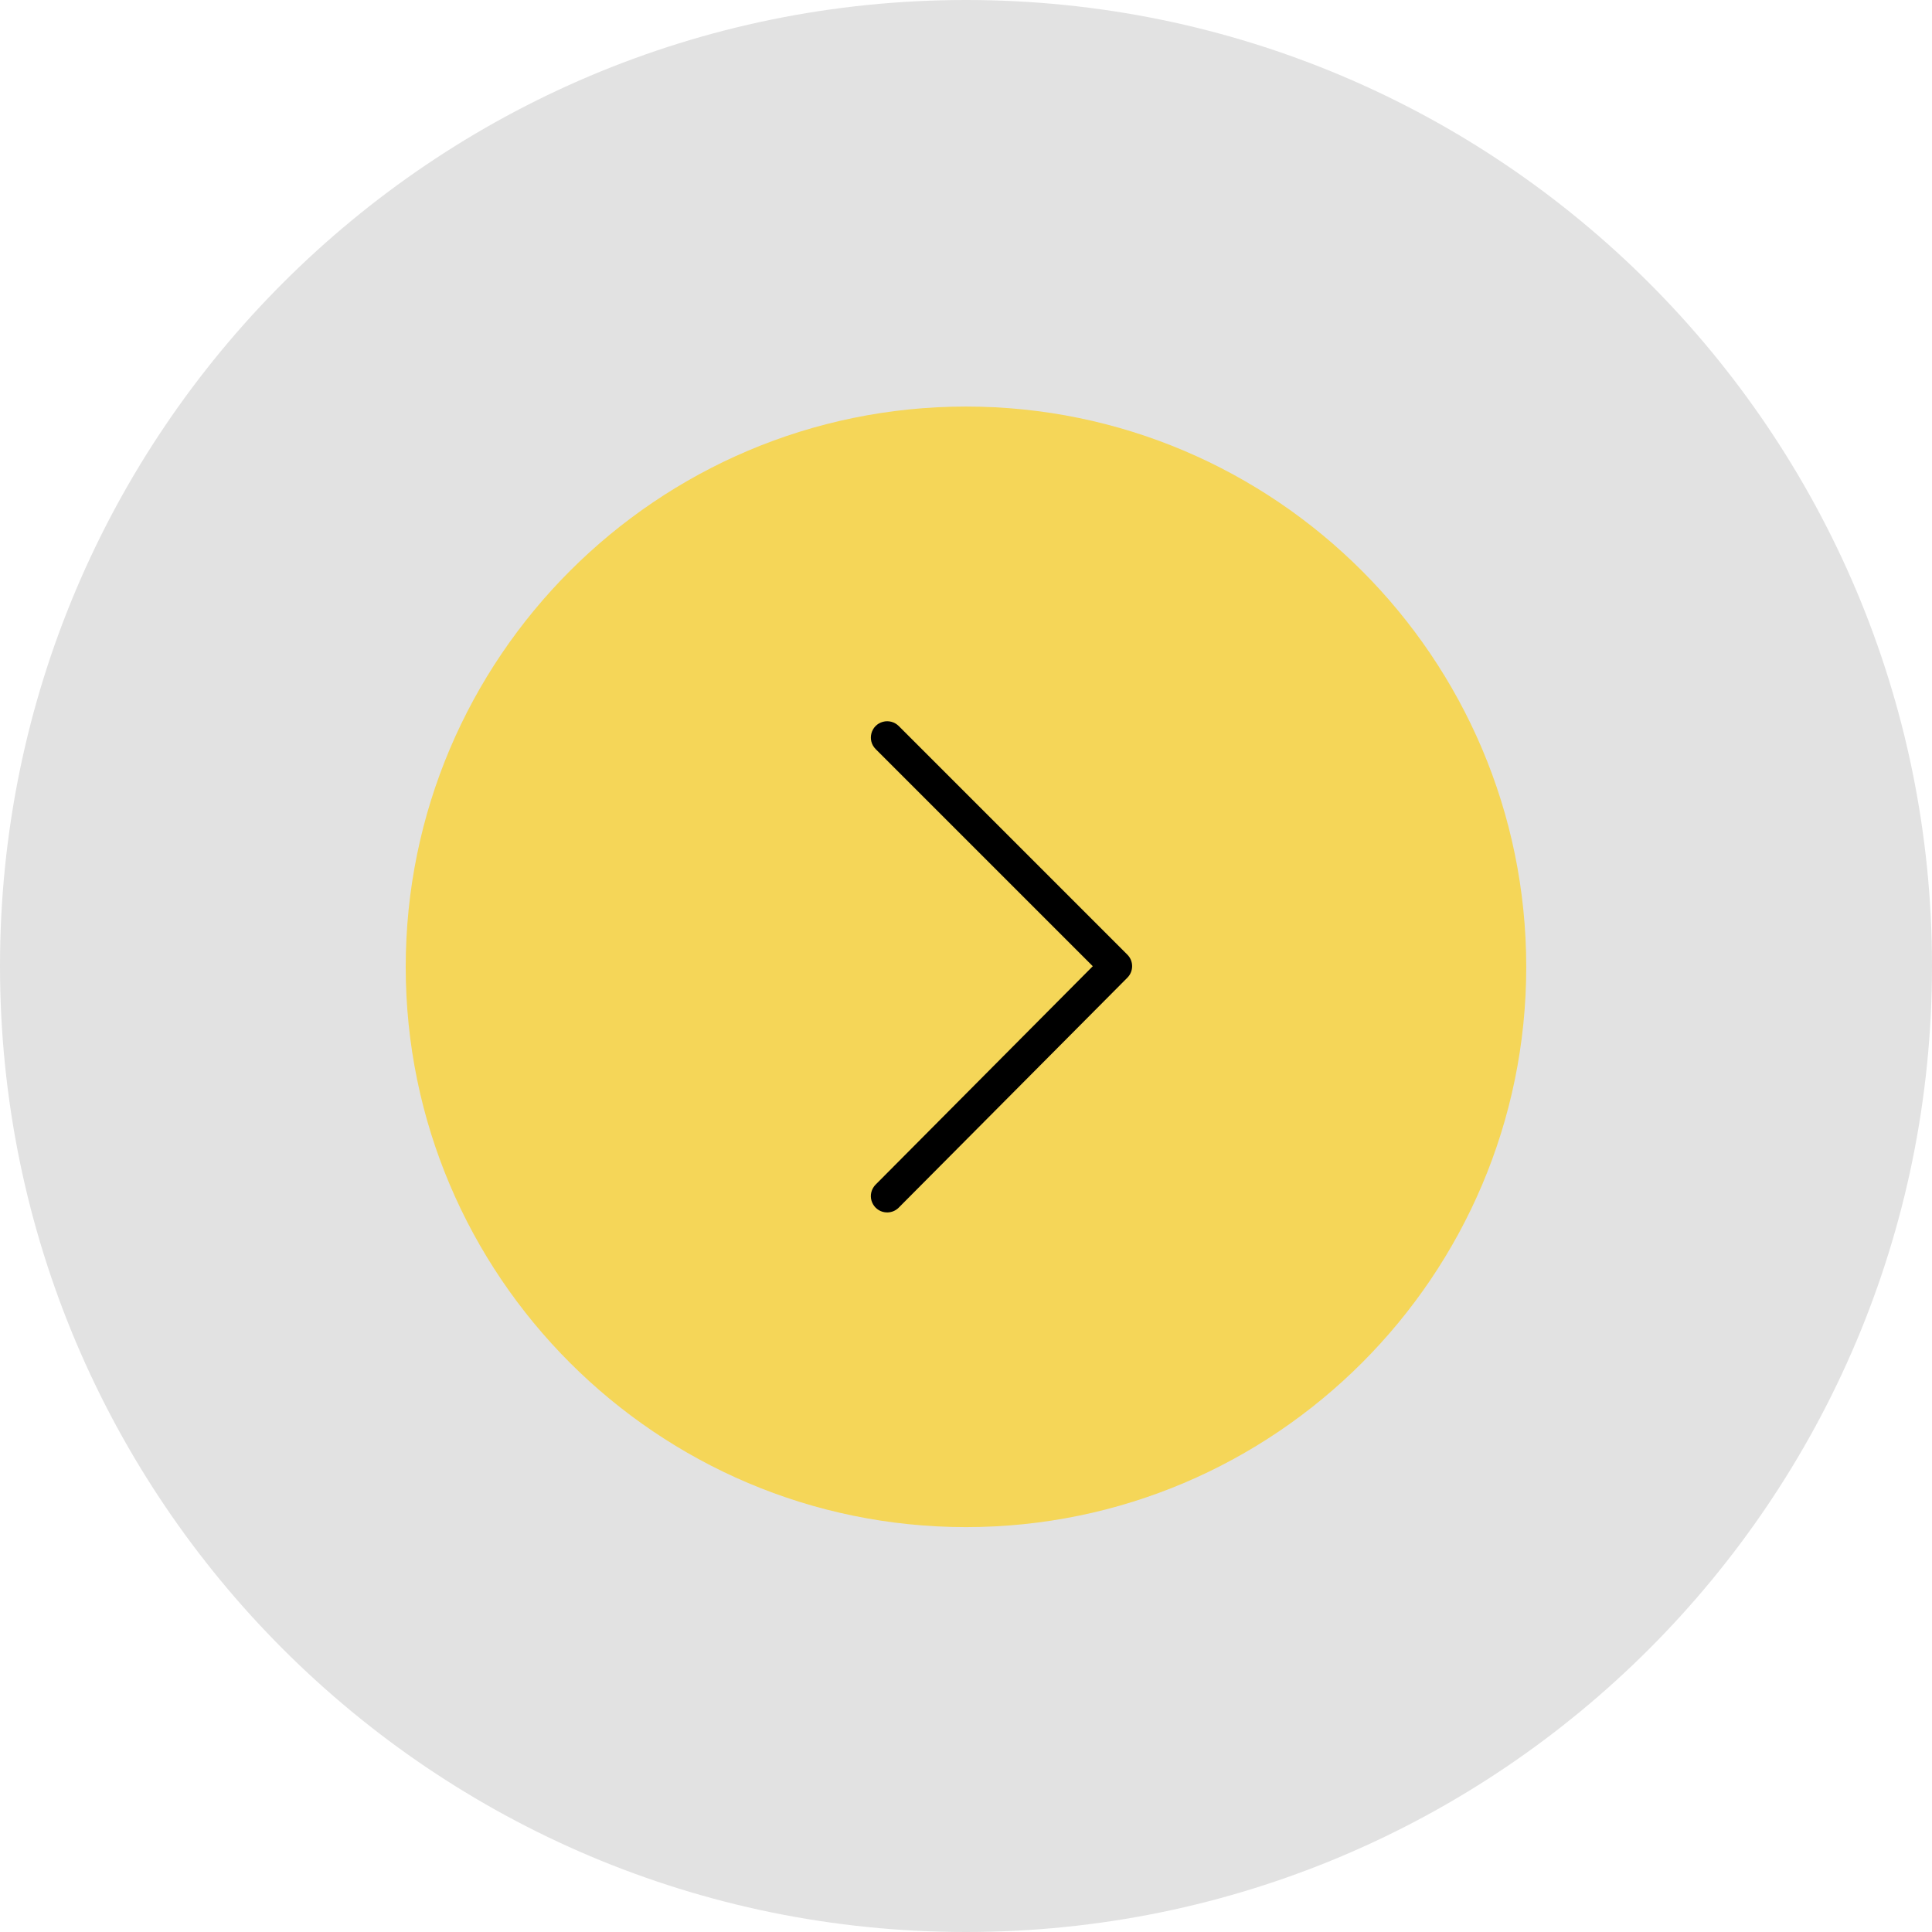
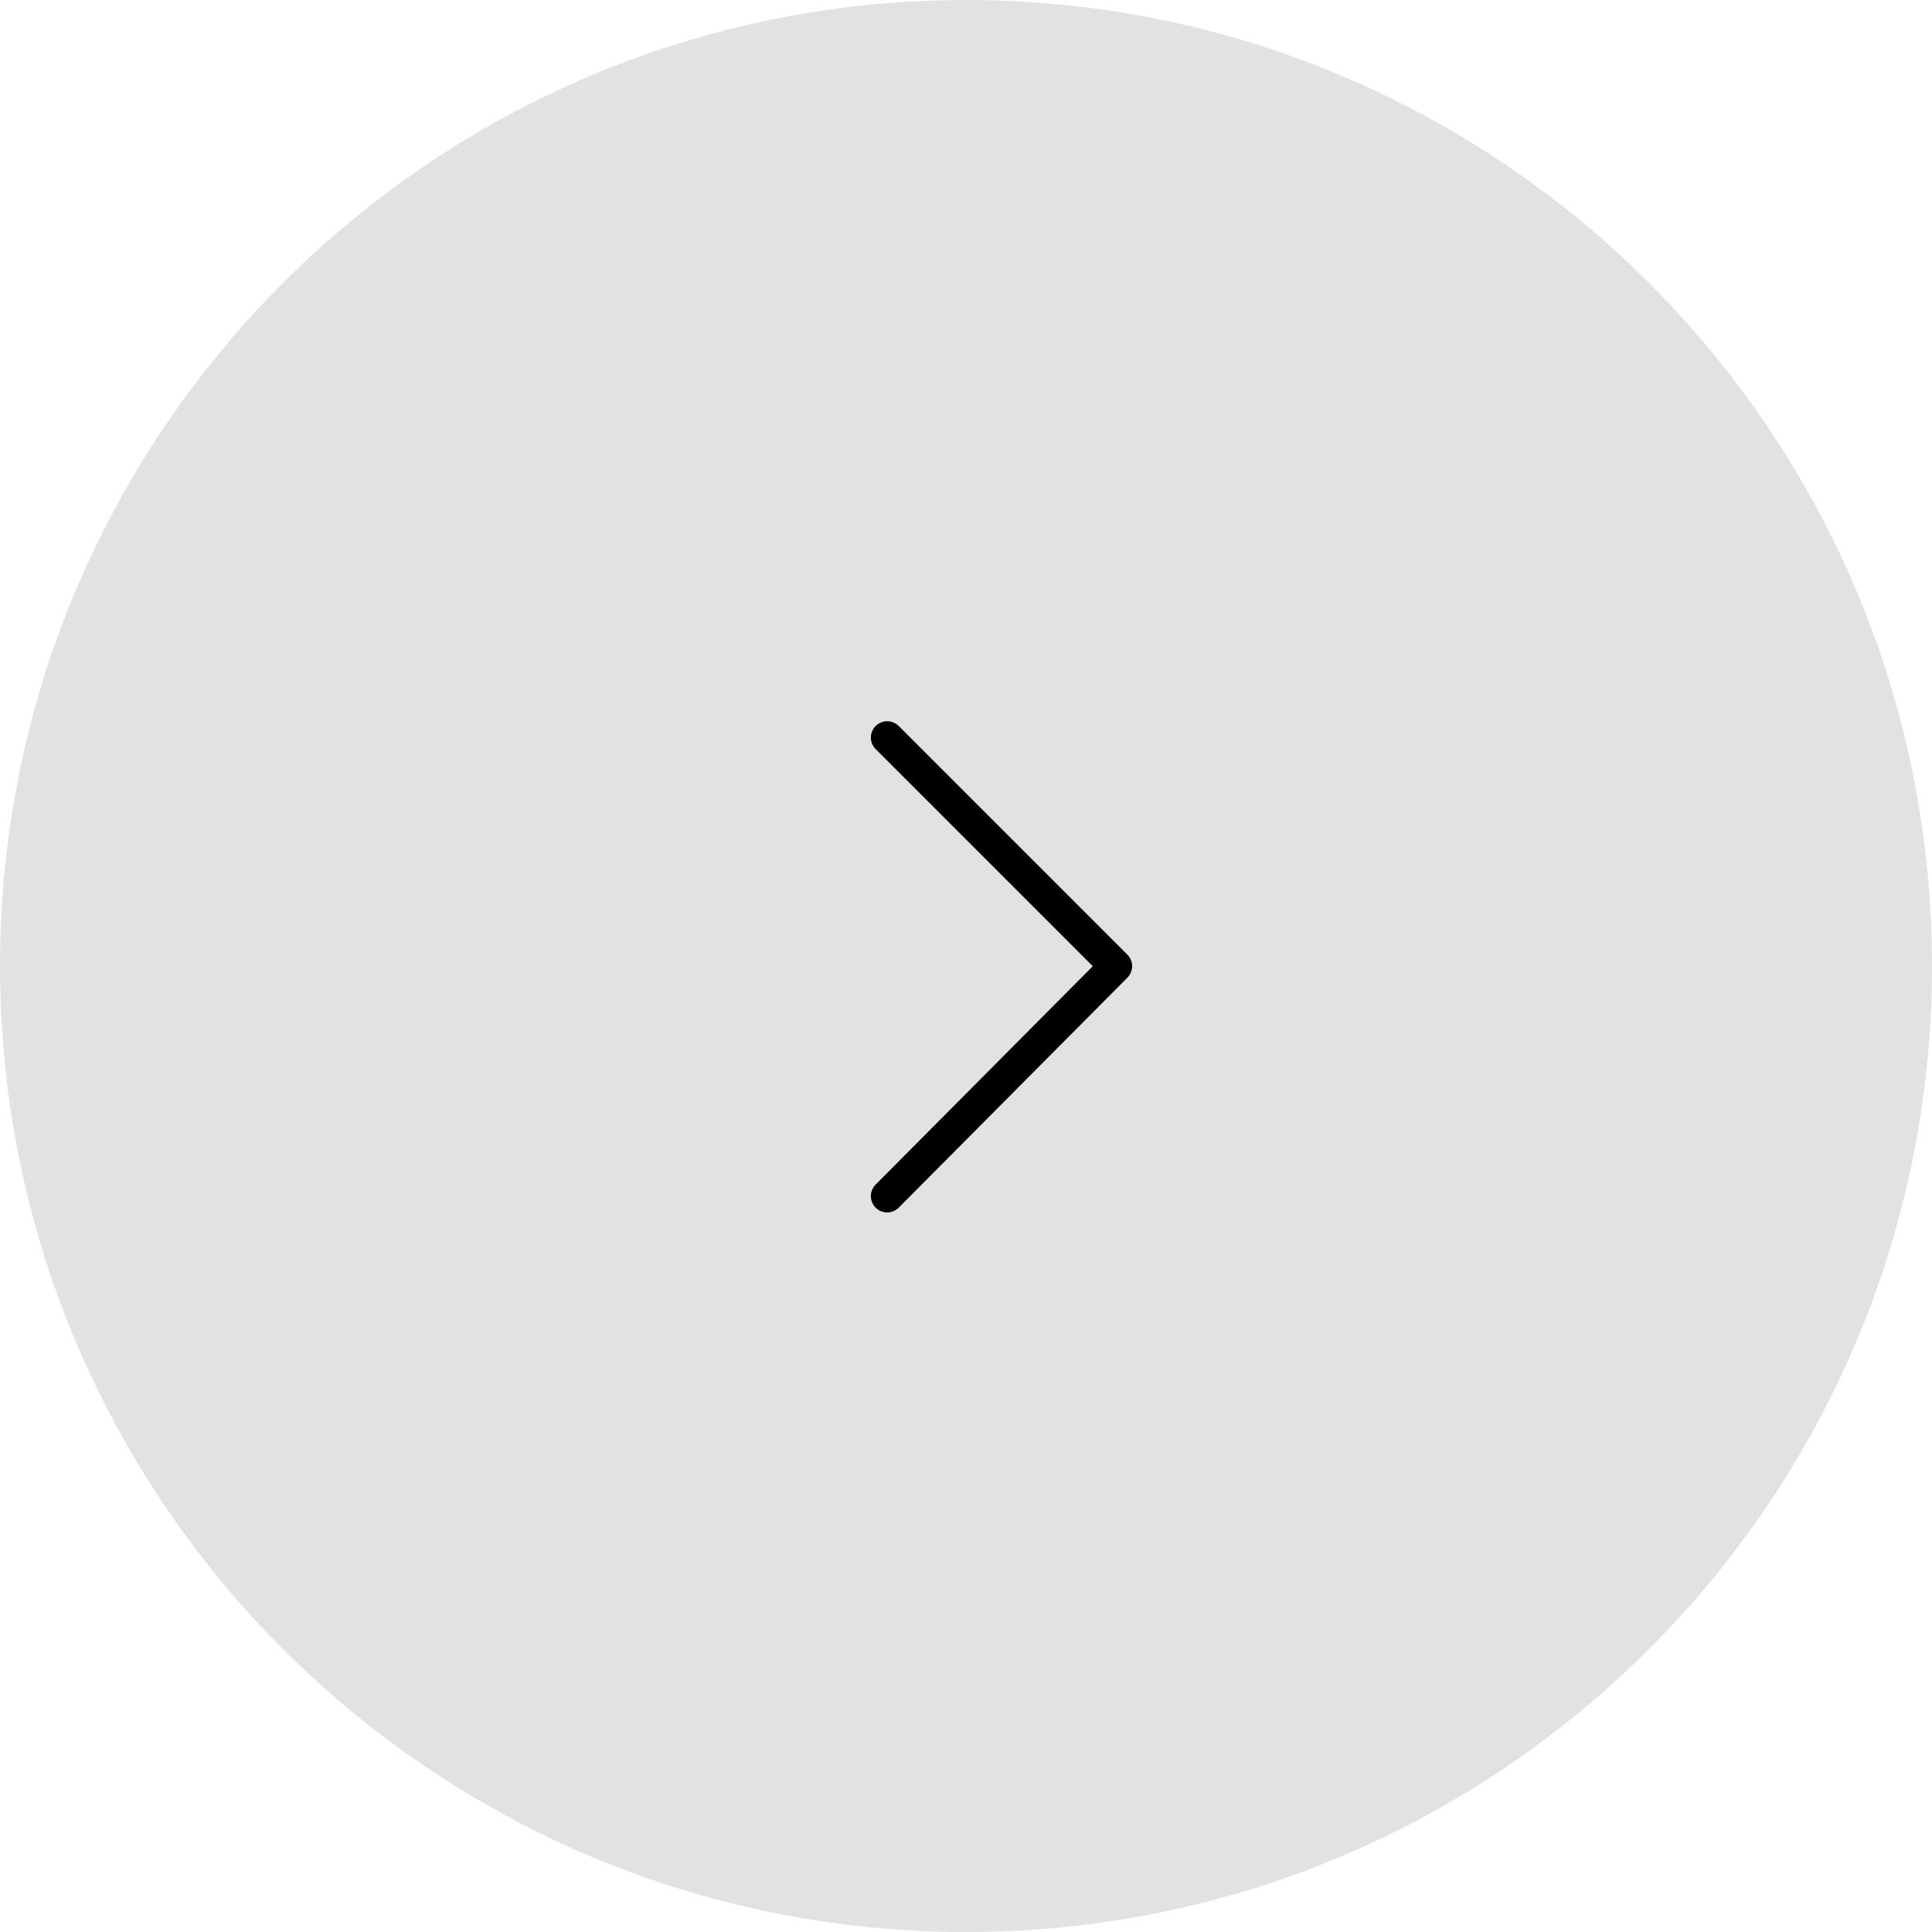
<svg xmlns="http://www.w3.org/2000/svg" viewBox="0 0 100.00 100.00" data-guides="{&quot;vertical&quot;:[],&quot;horizontal&quot;:[]}">
  <defs />
  <path fill="#e2e2e2" stroke="none" fill-opacity="1" stroke-opacity="1" color="rgb(51, 51, 51)" fill-rule="evenodd" x="0" y="0" width="100" height="100" rx="50" ry="50" title="Rectangle 10" d="M0 50C0 22.386 22.386 0 50 0H50C77.614 0 100 22.386 100 50H100C100 77.614 77.614 100 50 100H50C22.386 100 0 77.614 0 50Z" id="tSvg46600a7203" />
-   <path fill="#f5d658" stroke="#000000" fill-opacity="1" stroke-width="0" stroke-opacity="1" color="rgb(51, 51, 51)" fill-rule="evenodd" id="tSvg9122b773f" title="Path 20" d="M50.001 79.043C34.01 79.043 21 66.036 21 50.047C21 34.054 34.01 21.043 50.001 21.043C65.99 21.043 78.998 34.054 78.998 50.047C78.998 66.035 65.991 79.043 50.001 79.043Z" />
  <path fill="#000000" stroke="#000000" fill-opacity="1" stroke-width="0" stroke-opacity="1" color="rgb(51, 51, 51)" fill-rule="evenodd" id="tSvg360f37335e" title="Path 21" d="M45.921 62.755C45.271 62.756 44.864 62.052 45.189 61.489C45.225 61.426 45.27 61.367 45.322 61.315C49.068 57.547 52.815 53.779 56.562 50.011C52.816 46.265 49.069 42.519 45.324 38.773C44.864 38.313 45.074 37.528 45.702 37.36C45.993 37.282 46.304 37.365 46.518 37.578C50.462 41.523 54.407 45.467 58.351 49.412C58.681 49.741 58.681 50.274 58.353 50.605C54.409 54.572 50.464 58.539 46.519 62.506C46.355 62.672 46.138 62.755 45.921 62.755Z" />
</svg>